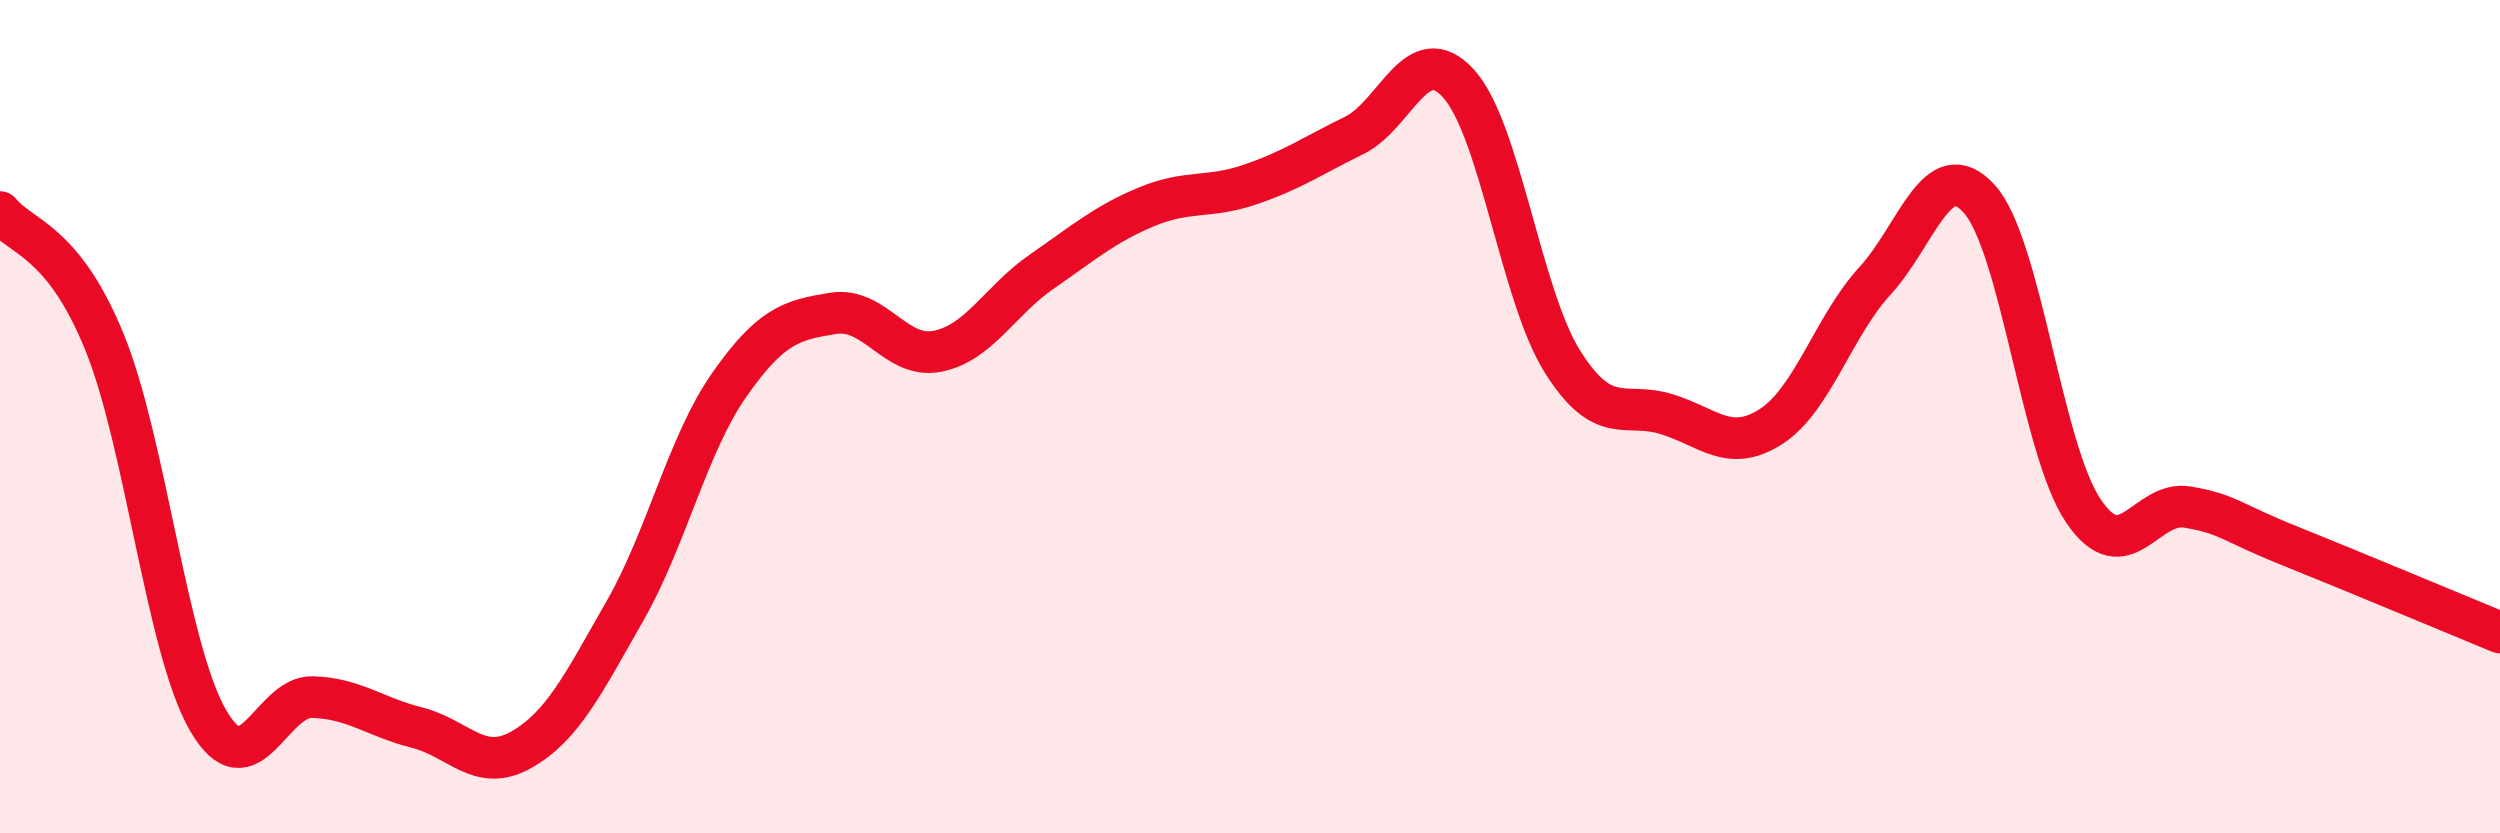
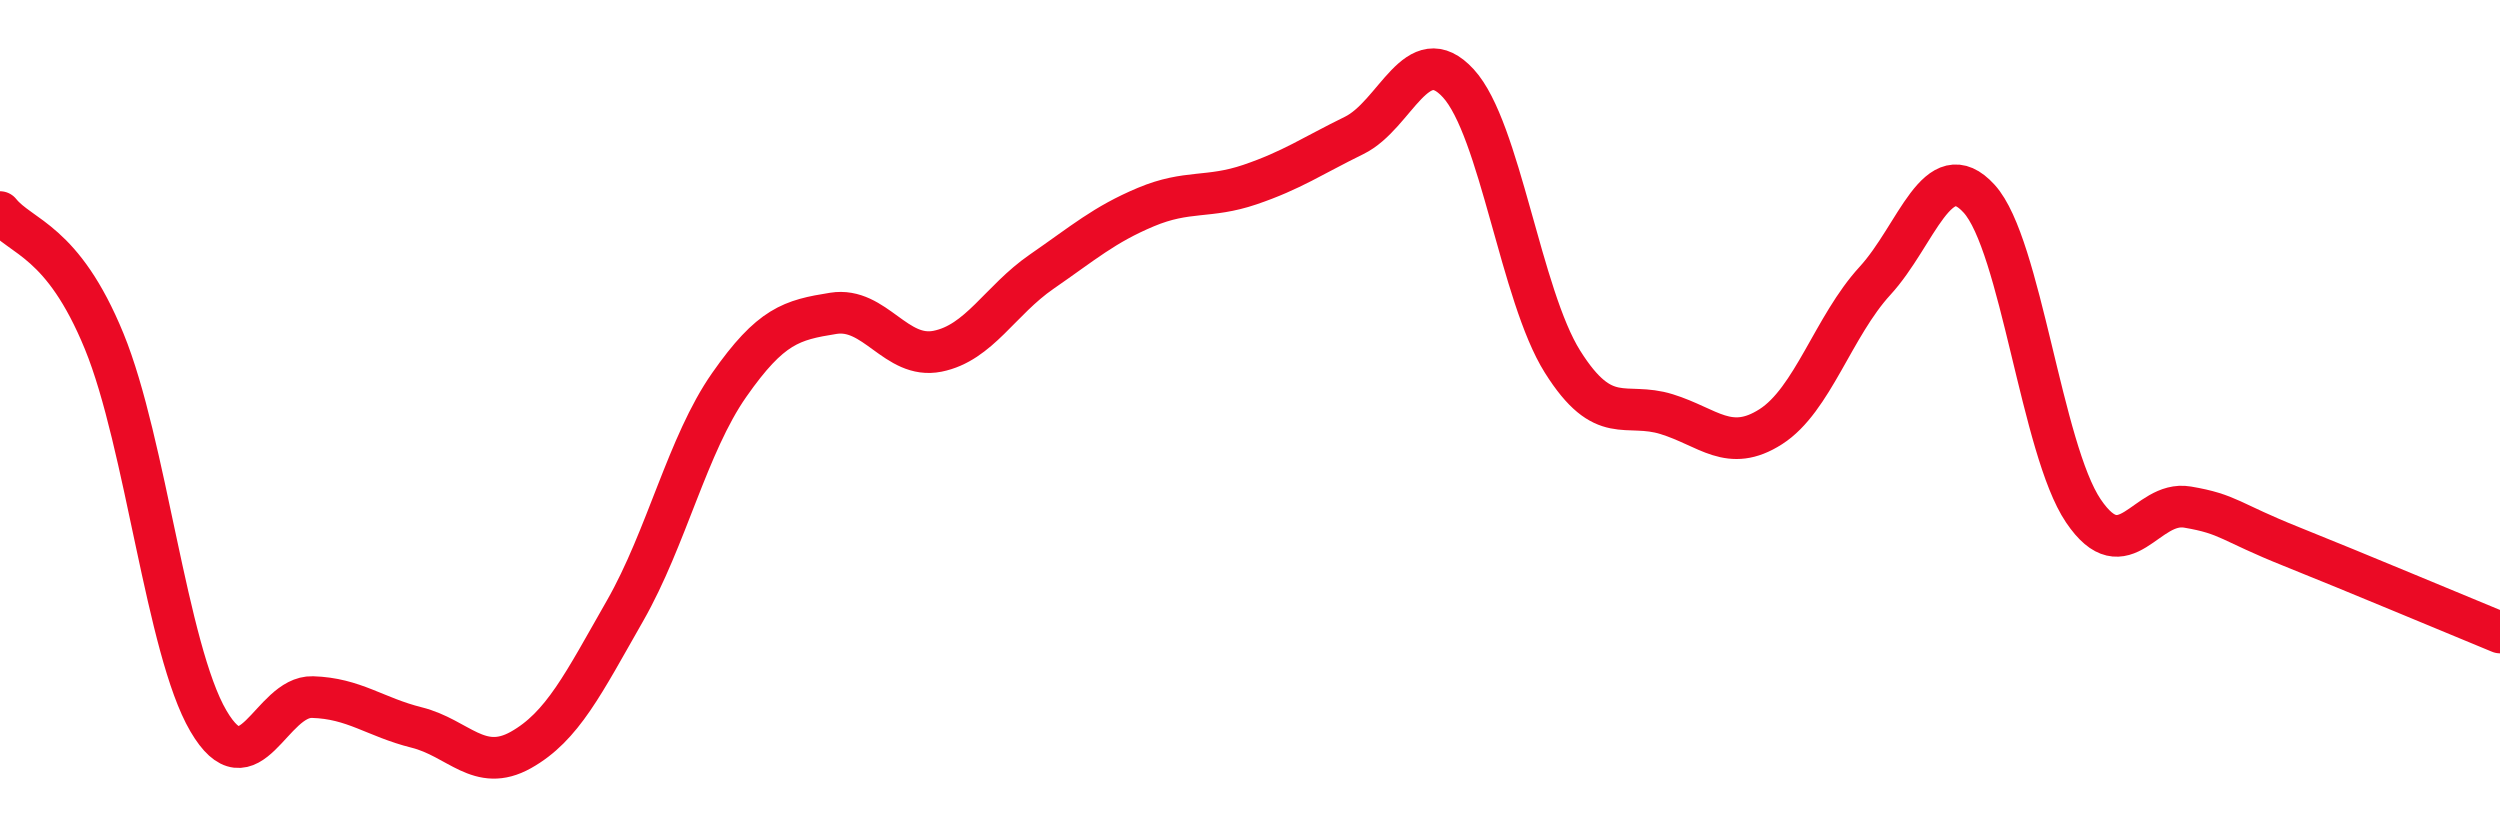
<svg xmlns="http://www.w3.org/2000/svg" width="60" height="20" viewBox="0 0 60 20">
-   <path d="M 0,5.09 C 0.5,5.71 1.5,5.75 2.5,8.19 C 3.5,10.63 4,15.59 5,17.3 C 6,19.01 6.5,16.7 7.5,16.73 C 8.5,16.76 9,17.21 10,17.46 C 11,17.71 11.5,18.56 12.5,18 C 13.5,17.44 14,16.41 15,14.66 C 16,12.91 16.5,10.67 17.5,9.24 C 18.5,7.81 19,7.68 20,7.52 C 21,7.36 21.5,8.63 22.5,8.43 C 23.5,8.23 24,7.21 25,6.52 C 26,5.83 26.5,5.39 27.5,4.97 C 28.5,4.55 29,4.77 30,4.43 C 31,4.09 31.5,3.74 32.5,3.25 C 33.5,2.76 34,0.91 35,2 C 36,3.09 36.5,7.09 37.5,8.68 C 38.5,10.27 39,9.63 40,9.94 C 41,10.25 41.5,10.88 42.5,10.24 C 43.5,9.6 44,7.83 45,6.74 C 46,5.65 46.5,3.67 47.5,4.77 C 48.5,5.87 49,10.78 50,12.26 C 51,13.74 51.5,12 52.5,12.17 C 53.5,12.34 53.5,12.52 55,13.12 C 56.5,13.72 59,14.77 60,15.18L60 20L0 20Z" fill="#EB0A25" opacity="0.1" stroke-linecap="round" stroke-linejoin="round" />
  <path d="M 0,5.09 C 0.5,5.71 1.5,5.75 2.5,8.19 C 3.5,10.63 4,15.59 5,17.3 C 6,19.01 6.5,16.7 7.5,16.73 C 8.5,16.76 9,17.21 10,17.46 C 11,17.71 11.5,18.56 12.5,18 C 13.5,17.44 14,16.41 15,14.66 C 16,12.91 16.5,10.67 17.5,9.24 C 18.5,7.81 19,7.68 20,7.52 C 21,7.36 21.5,8.63 22.5,8.43 C 23.5,8.23 24,7.21 25,6.52 C 26,5.83 26.5,5.39 27.5,4.97 C 28.5,4.55 29,4.77 30,4.43 C 31,4.09 31.5,3.74 32.5,3.25 C 33.5,2.76 34,0.91 35,2 C 36,3.09 36.5,7.09 37.5,8.68 C 38.5,10.27 39,9.63 40,9.94 C 41,10.25 41.5,10.88 42.5,10.24 C 43.5,9.6 44,7.83 45,6.74 C 46,5.65 46.5,3.67 47.5,4.77 C 48.5,5.87 49,10.78 50,12.26 C 51,13.74 51.5,12 52.5,12.17 C 53.5,12.34 53.5,12.52 55,13.12 C 56.5,13.72 59,14.77 60,15.18" stroke="#EB0A25" stroke-width="1" fill="none" stroke-linecap="round" stroke-linejoin="round" />
</svg>